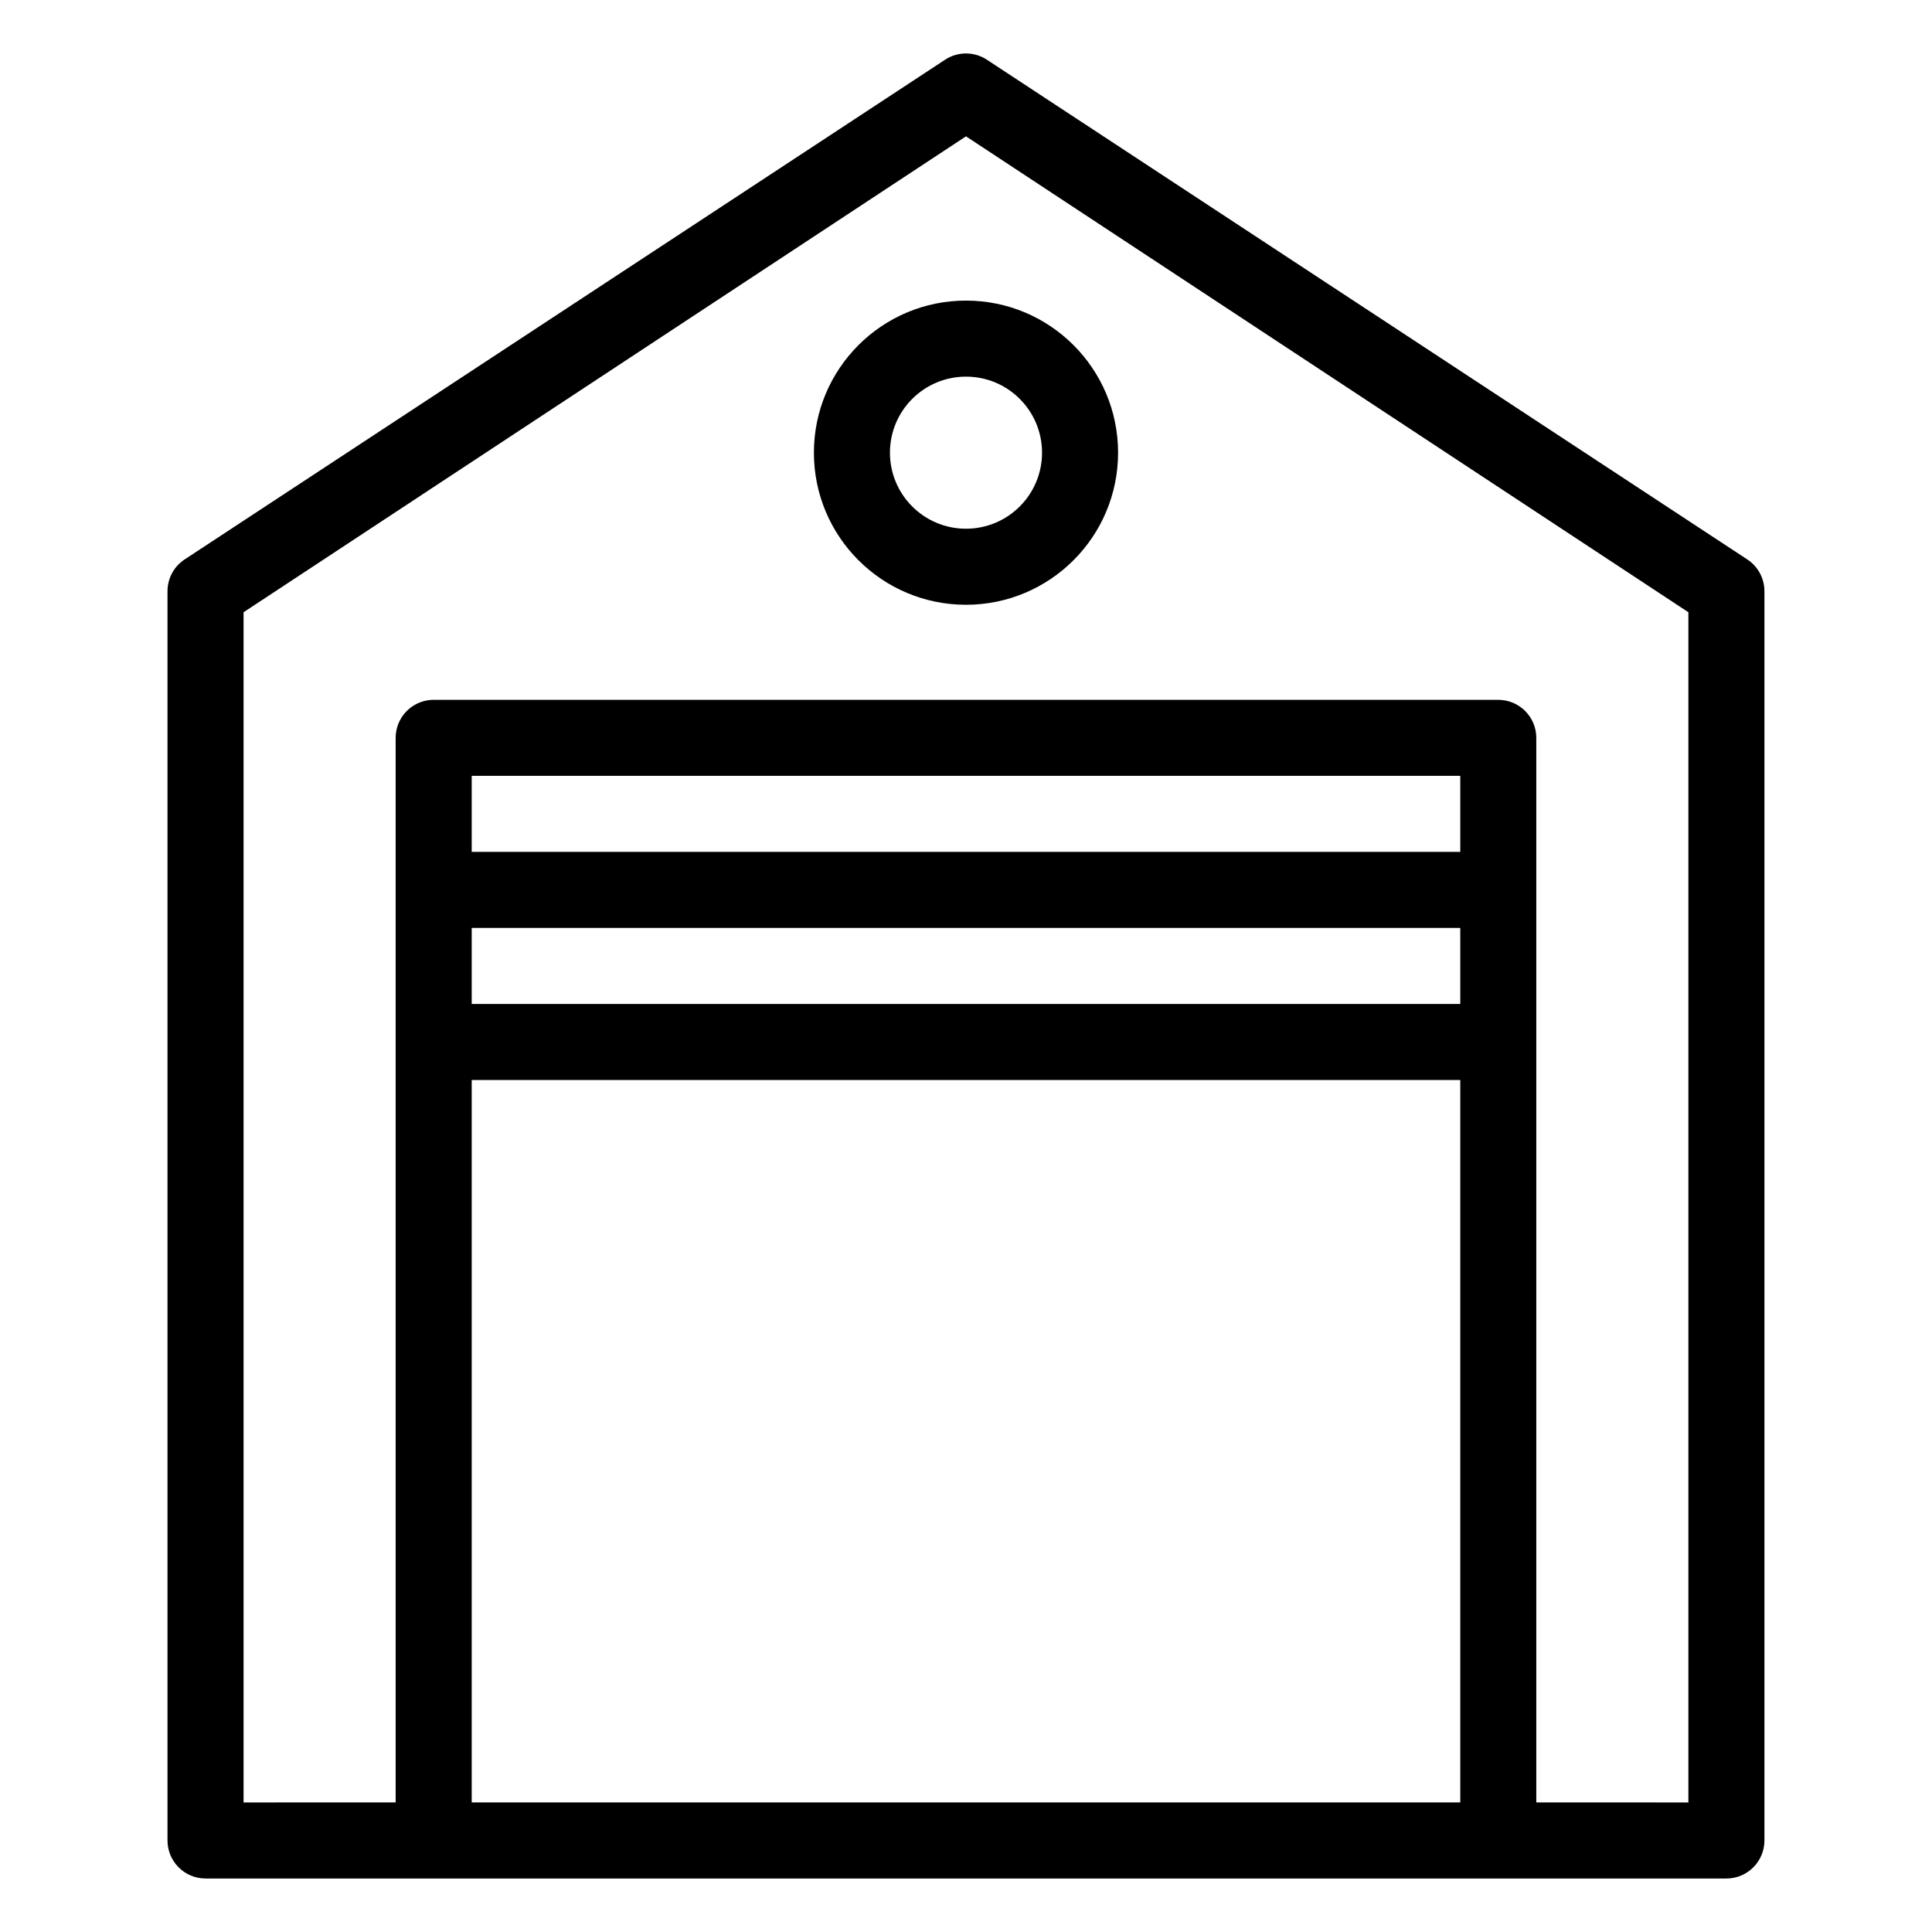
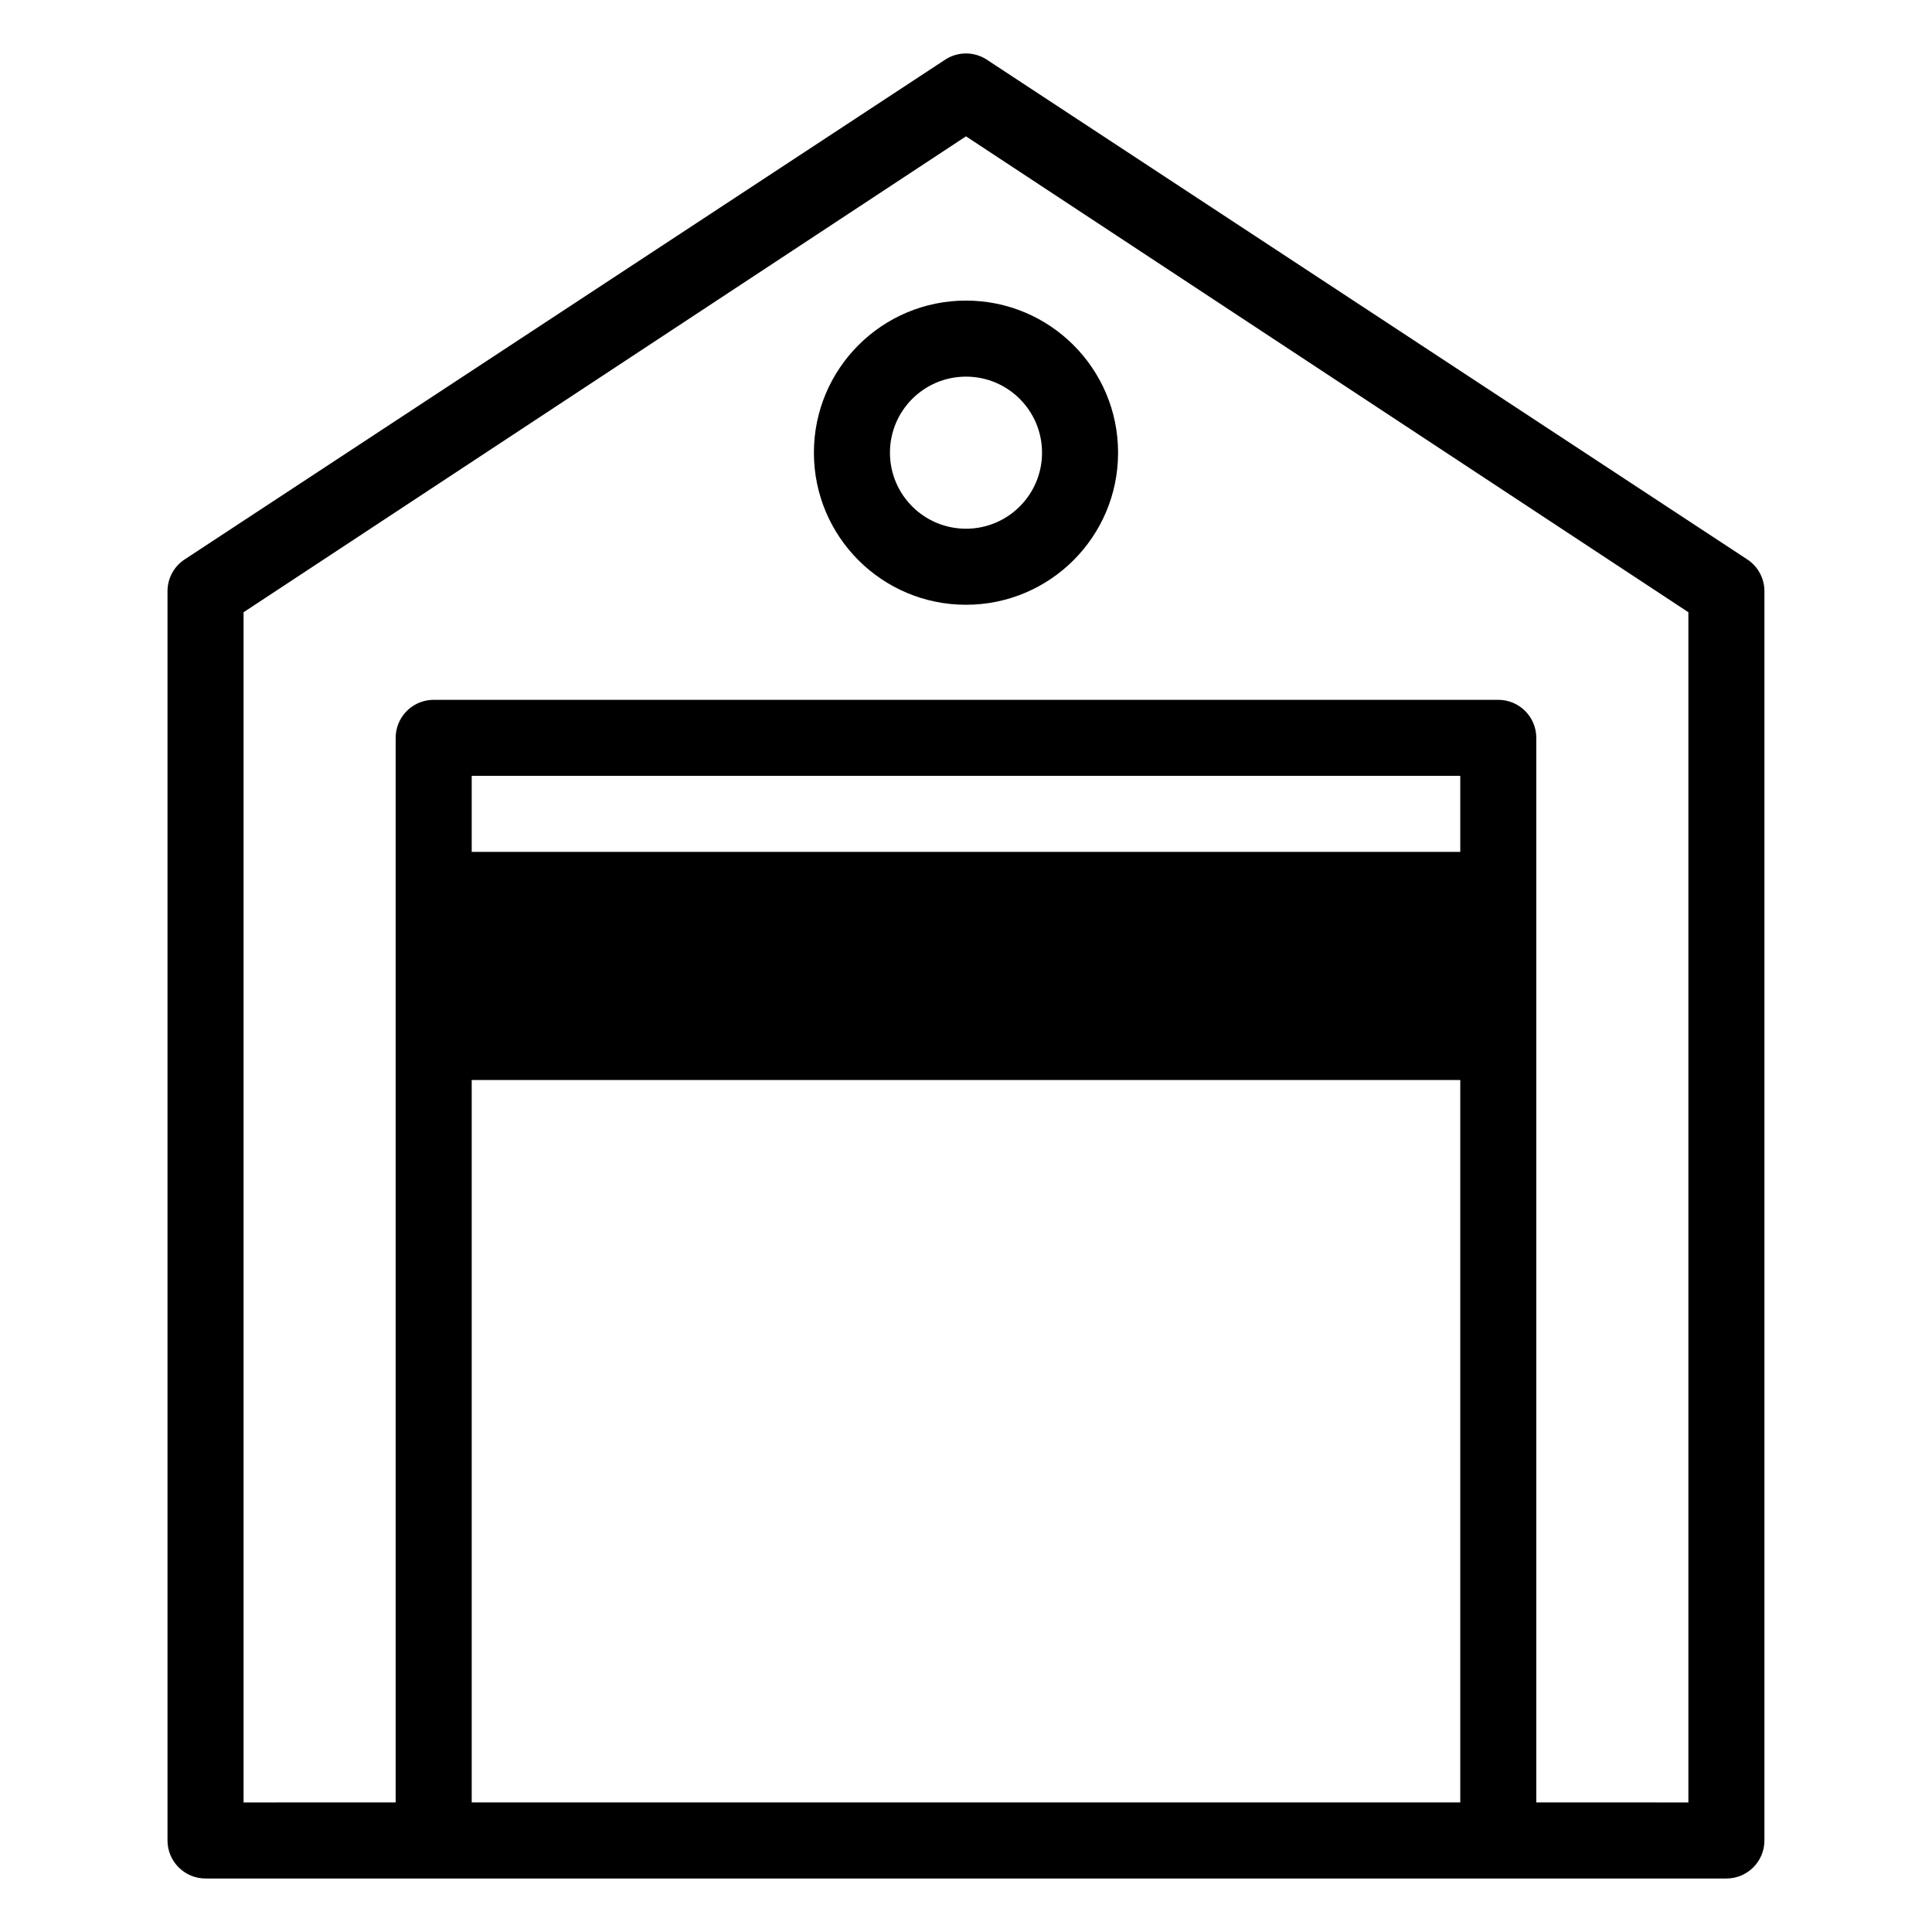
<svg xmlns="http://www.w3.org/2000/svg" fill="#000000" width="800px" height="800px" version="1.1" viewBox="144 144 512 512">
-   <path d="m394.65 159.7c3.269-2.043 7.422-2.043 10.691 0l201.52 132.43c2.945 1.844 4.731 5.07 4.731 8.543v331.07c0 5.566-4.512 10.078-10.074 10.078h-403.05c-5.566 0-10.078-4.512-10.078-10.078v-331.07c0-3.473 1.789-6.699 4.731-8.543zm5.348 20.43-191.45 126.12v315.42l40.305-0.008v-282.12c0-5.312 4.109-9.664 9.324-10.051l0.754-0.027h282.13c5.562 0 10.074 4.512 10.074 10.078v282.12l40.305 0.008v-315.42zm130.99 250.09h-261.98v191.44h261.98zm0-40.305h-261.98v20.152h261.98zm0-40.305h-261.98v20.152h261.98zm-130.99-125.95c22.258 0 40.305 18.047 40.305 40.305 0 22.262-18.047 40.305-40.305 40.305-22.262 0-40.305-18.043-40.305-40.305 0-22.258 18.043-40.305 40.305-40.305zm0 20.152c-11.133 0-20.152 9.023-20.152 20.152 0 11.133 9.02 20.152 20.152 20.152 11.129 0 20.152-9.02 20.152-20.152 0-11.129-9.023-20.152-20.152-20.152z" />
+   <path d="m394.65 159.7c3.269-2.043 7.422-2.043 10.691 0l201.52 132.43c2.945 1.844 4.731 5.07 4.731 8.543v331.07c0 5.566-4.512 10.078-10.074 10.078h-403.05c-5.566 0-10.078-4.512-10.078-10.078v-331.07c0-3.473 1.789-6.699 4.731-8.543zm5.348 20.43-191.45 126.12v315.42l40.305-0.008v-282.12c0-5.312 4.109-9.664 9.324-10.051l0.754-0.027h282.13c5.562 0 10.074 4.512 10.074 10.078v282.12l40.305 0.008v-315.42zm130.99 250.09h-261.98v191.44h261.98zm0-40.305h-261.98h261.98zm0-40.305h-261.98v20.152h261.98zm-130.99-125.95c22.258 0 40.305 18.047 40.305 40.305 0 22.262-18.047 40.305-40.305 40.305-22.262 0-40.305-18.043-40.305-40.305 0-22.258 18.043-40.305 40.305-40.305zm0 20.152c-11.133 0-20.152 9.023-20.152 20.152 0 11.133 9.02 20.152 20.152 20.152 11.129 0 20.152-9.02 20.152-20.152 0-11.129-9.023-20.152-20.152-20.152z" />
</svg>